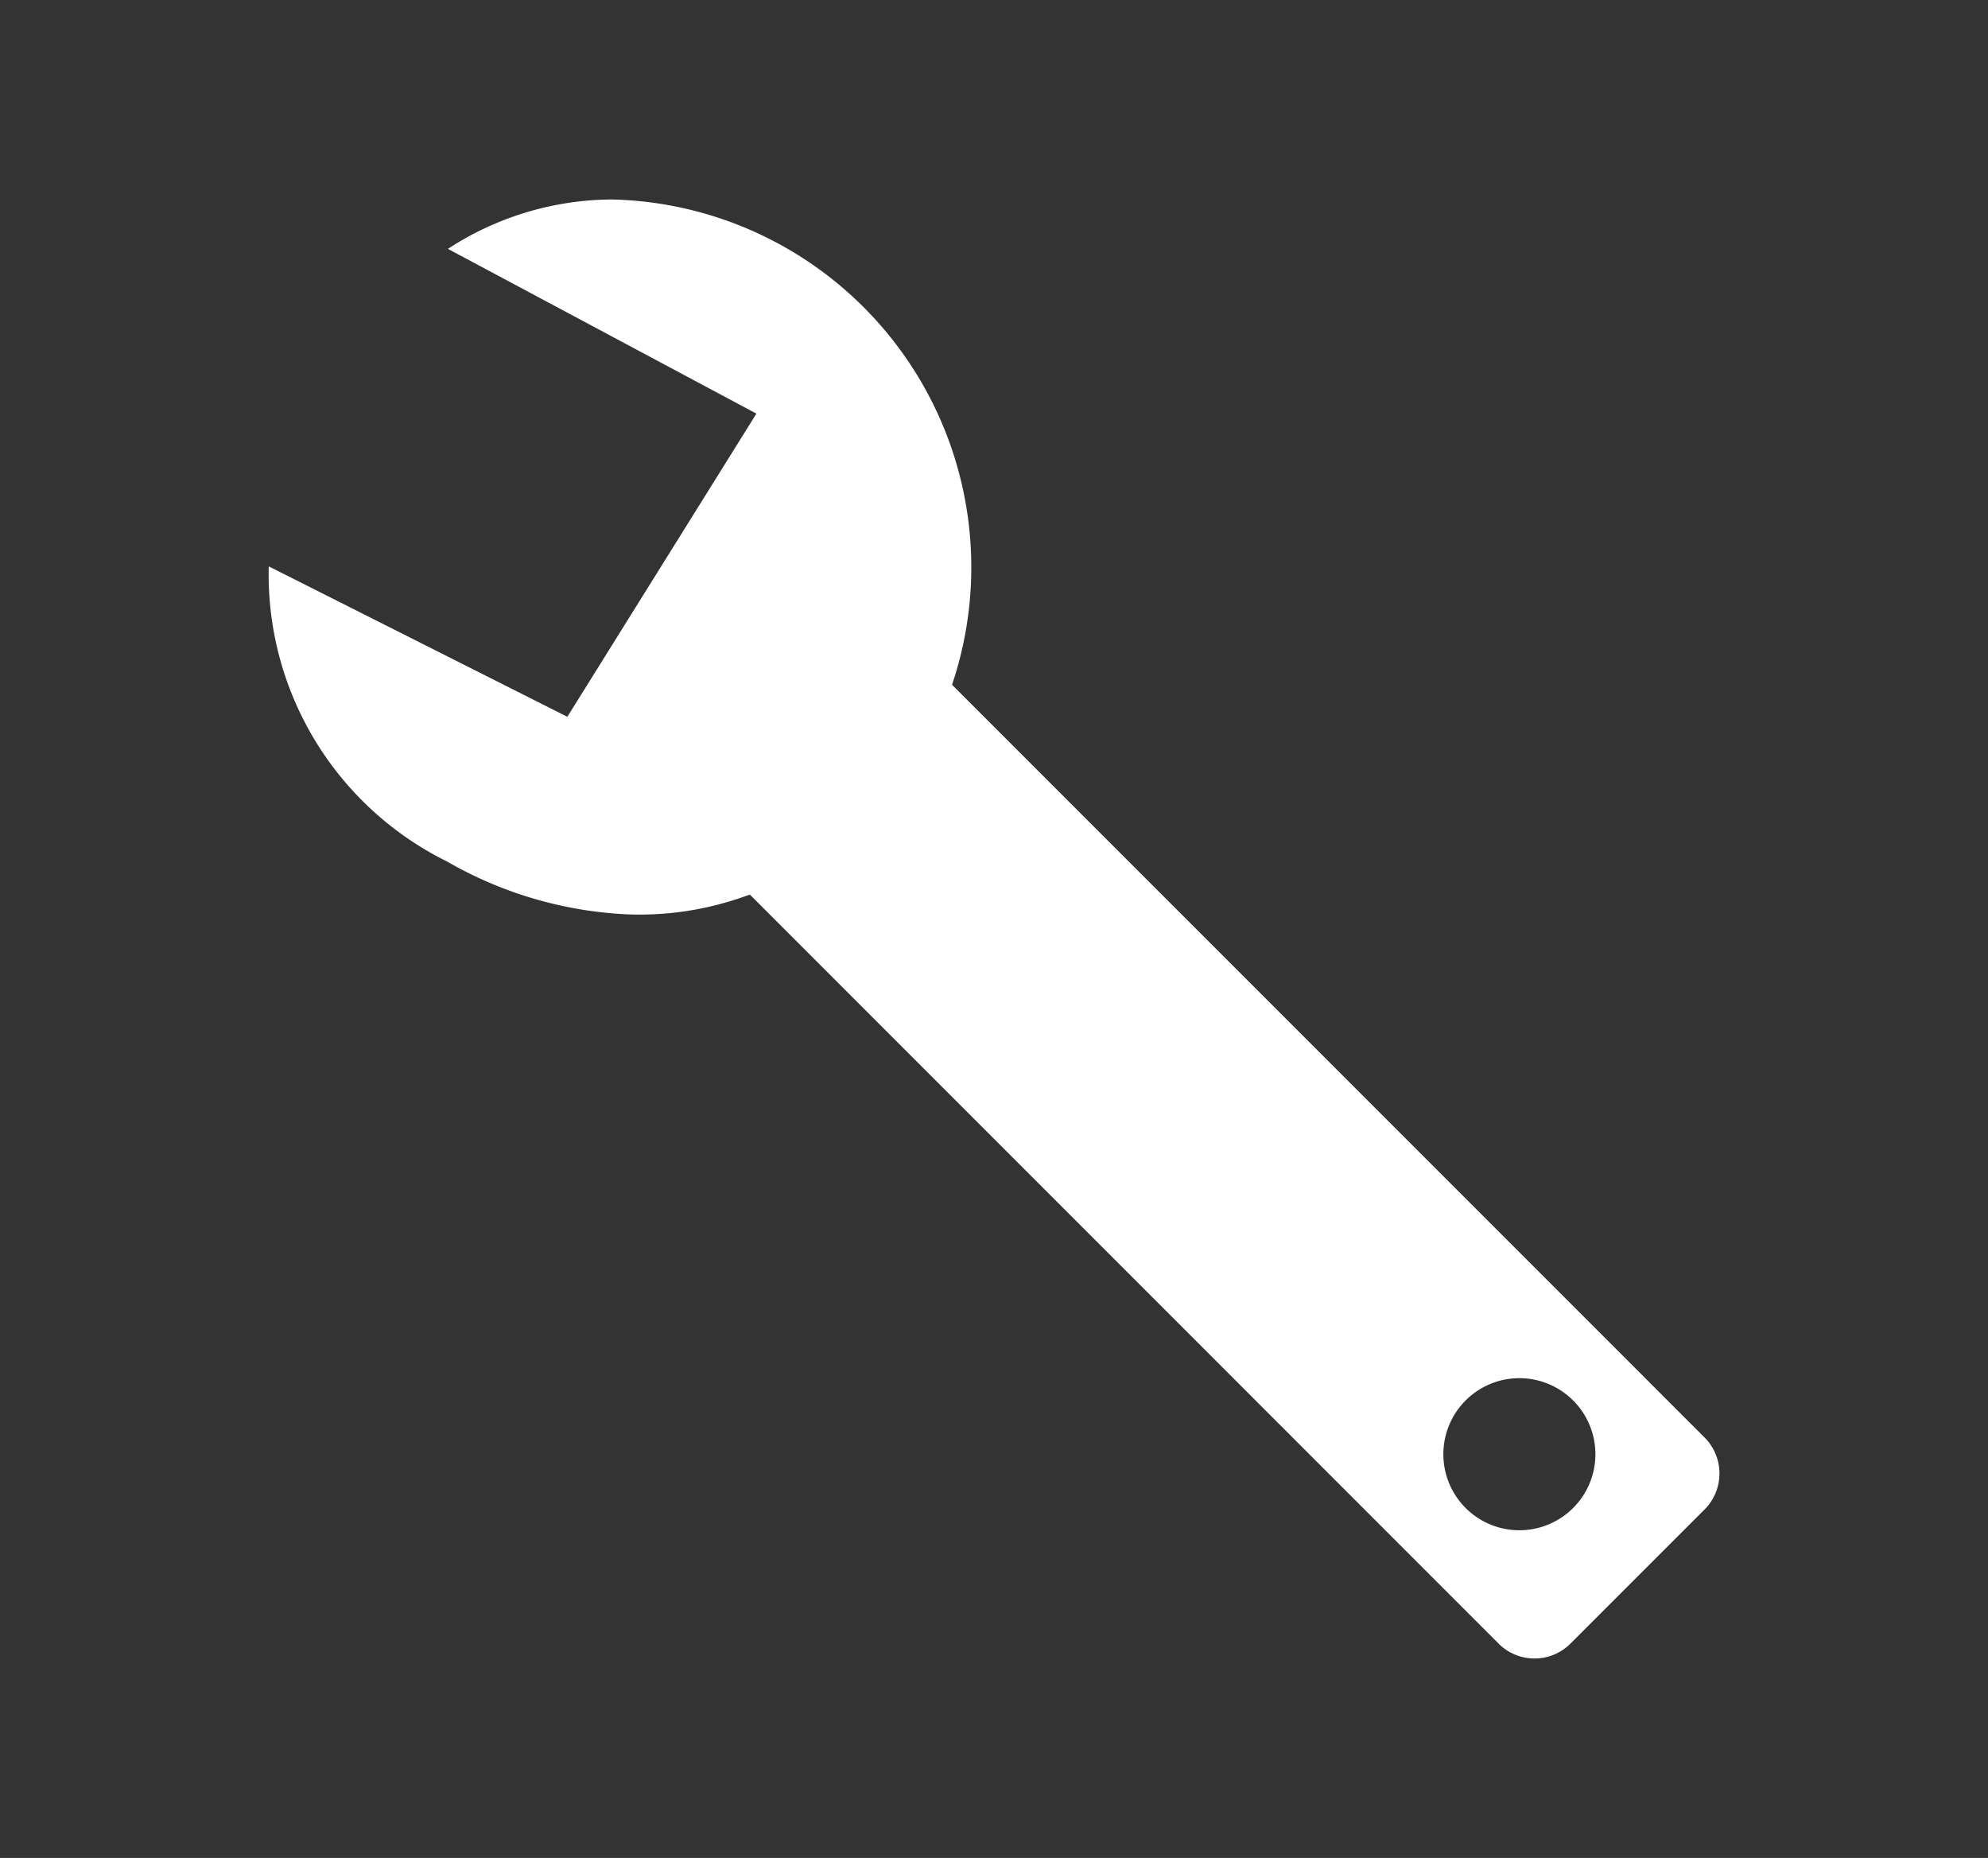
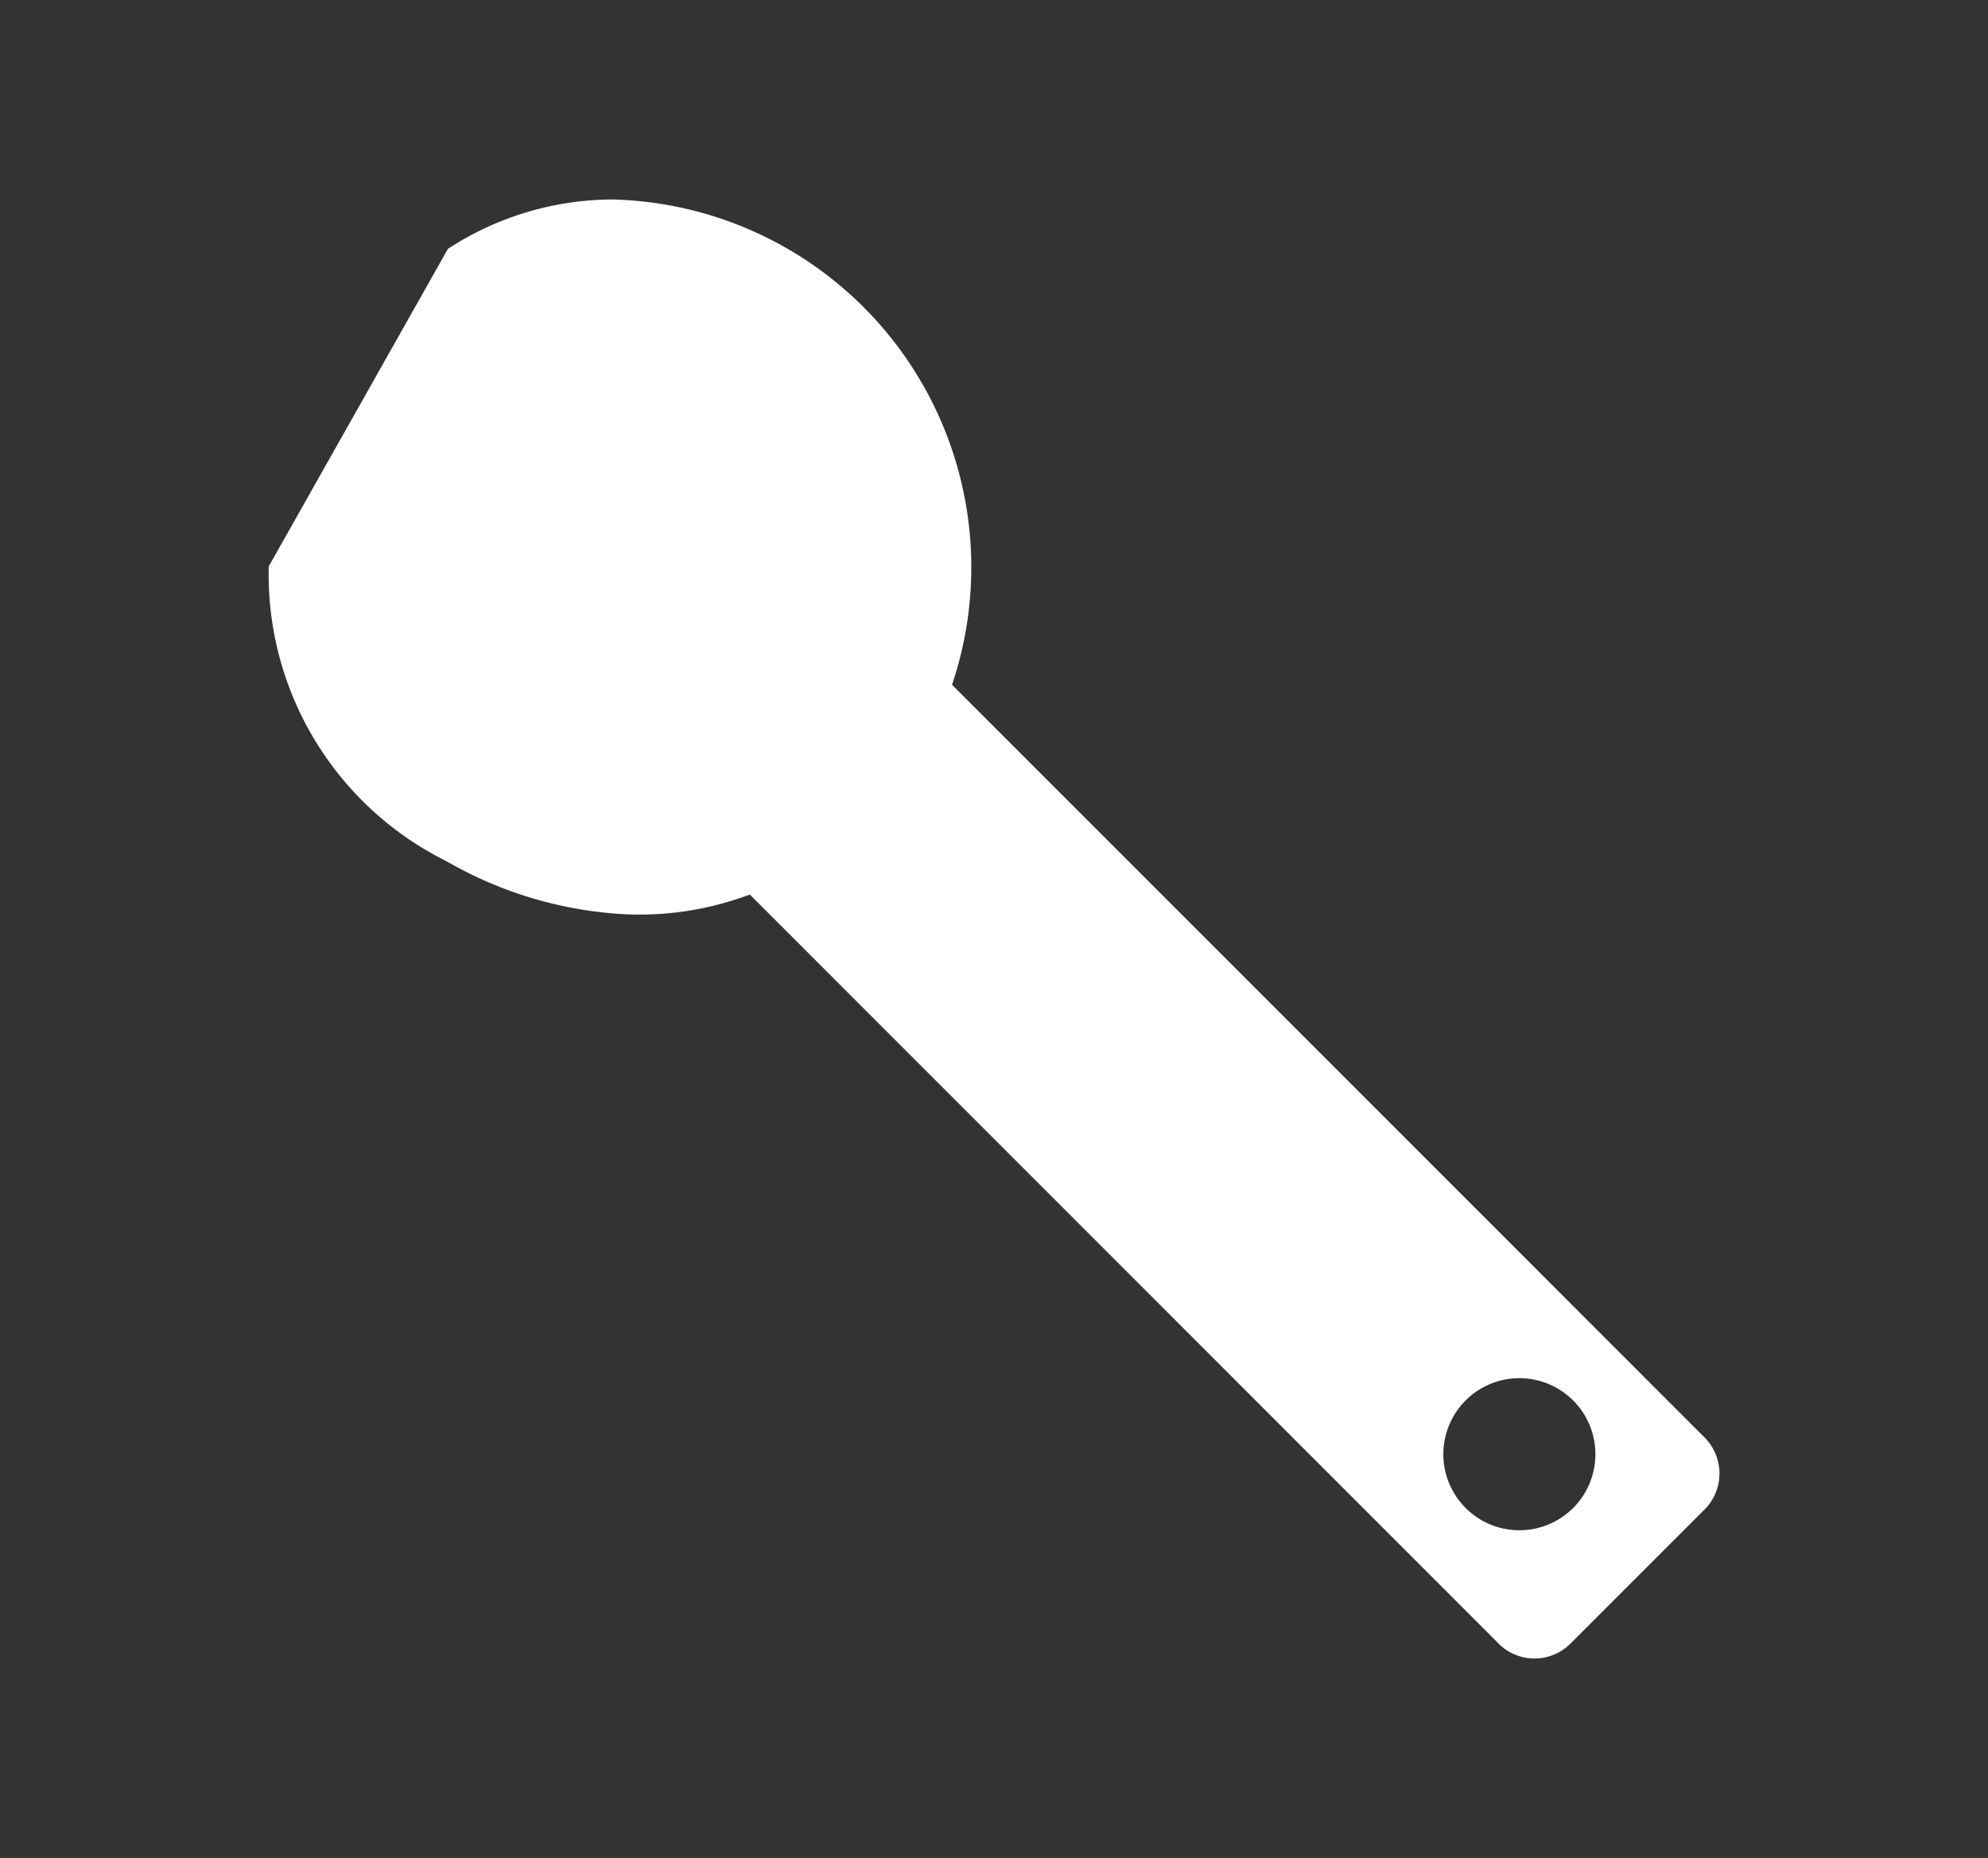
<svg xmlns="http://www.w3.org/2000/svg" id="Ebene_1" data-name="Ebene 1" viewBox="0 0 575.29 537.53">
  <rect x="0" y="0" width="575.29" height="537.53" fill="#333333" stroke="none" />
  <defs>
    <style>
      .cls-1 {
        fill: #fff;
      }
    </style>
  </defs>
-   <path id="Pfad_568" data-name="Pfad 568" class="cls-1" d="M433.58,475.42,217,258.82l-2.15.75a90.39,90.39,0,0,1-33.69,4.95,115.28,115.28,0,0,1-51.88-15.32,92.59,92.59,0,0,1-51.51-85.34l86.41,43.52,54.71-87.71L129.62,72a87.64,87.64,0,0,1,47.47-14.29A106.44,106.44,0,0,1,276.19,196l-.69,2.11,217.79,217.8a14.74,14.74,0,0,1,0,20.79l-38.85,38.84a14.7,14.7,0,0,1-20.86-.1Zm6.1-76.69a22,22,0,0,0-22,22h0a22,22,0,1,0,22-22Z" />
+   <path id="Pfad_568" data-name="Pfad 568" class="cls-1" d="M433.58,475.42,217,258.82l-2.15.75a90.39,90.39,0,0,1-33.69,4.95,115.28,115.28,0,0,1-51.88-15.32,92.59,92.59,0,0,1-51.51-85.34L129.62,72a87.64,87.64,0,0,1,47.47-14.29A106.44,106.44,0,0,1,276.19,196l-.69,2.11,217.79,217.8a14.74,14.74,0,0,1,0,20.79l-38.85,38.84a14.7,14.7,0,0,1-20.86-.1Zm6.1-76.69a22,22,0,0,0-22,22h0a22,22,0,1,0,22-22Z" />
</svg>